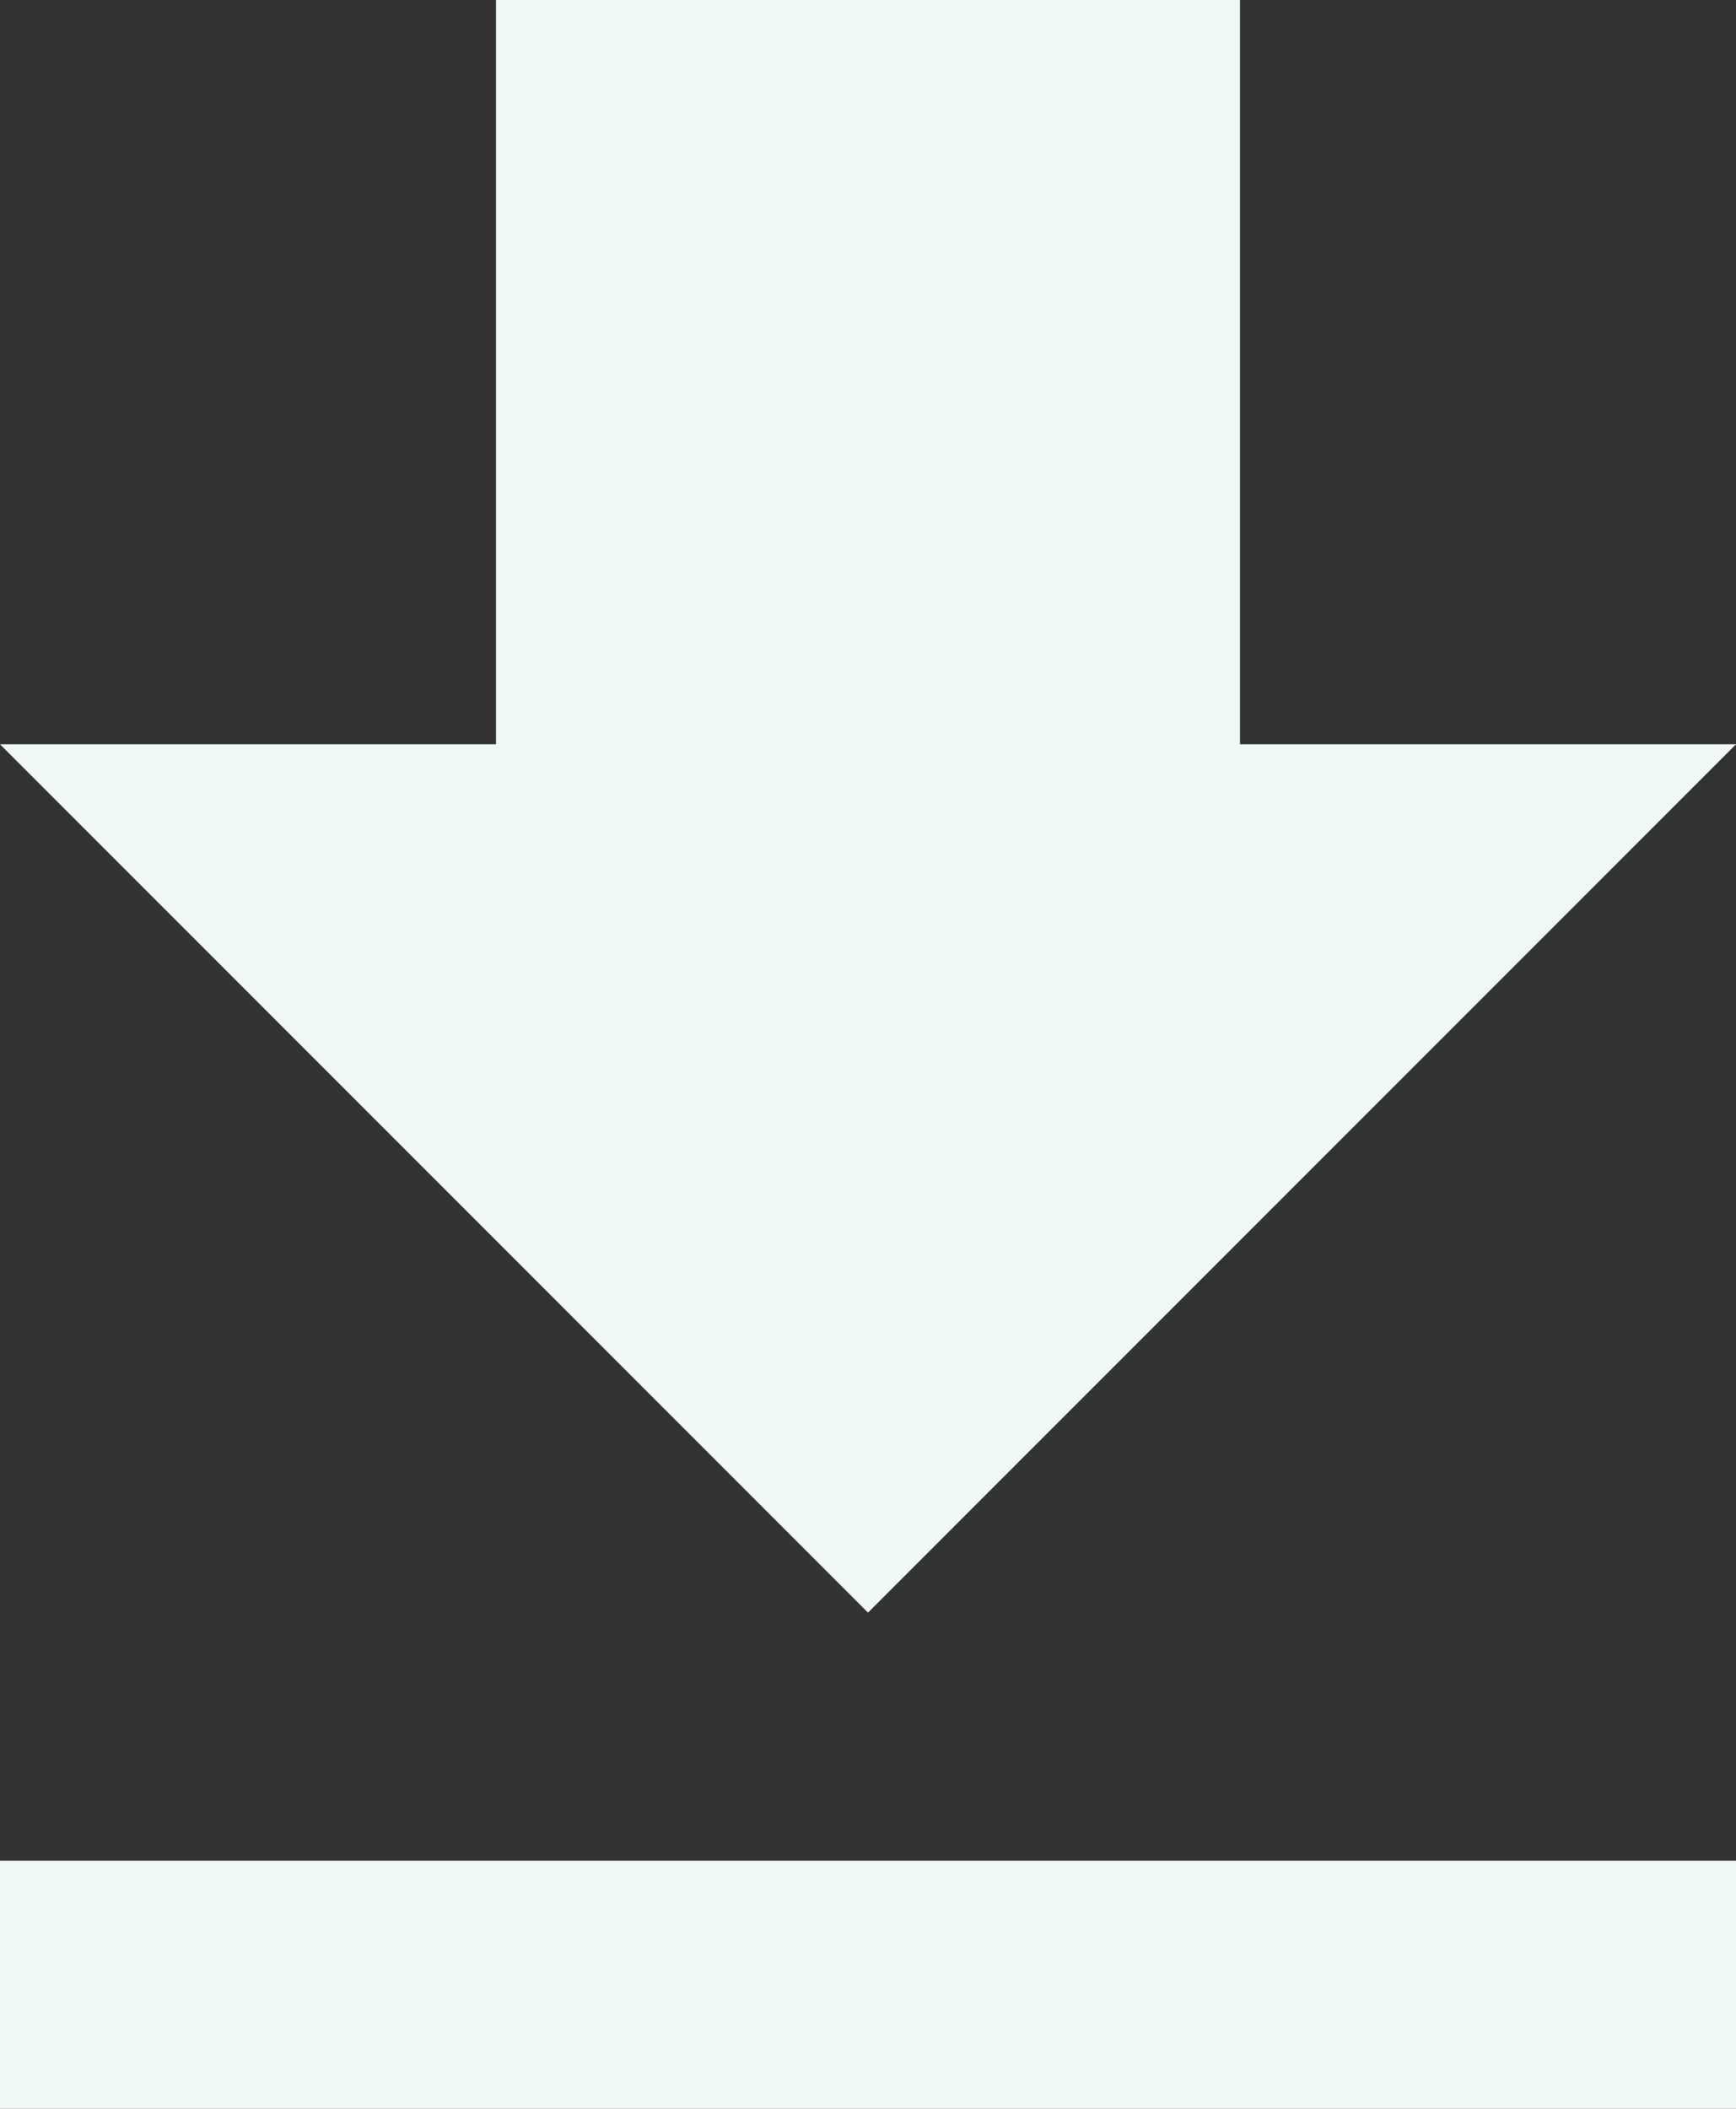
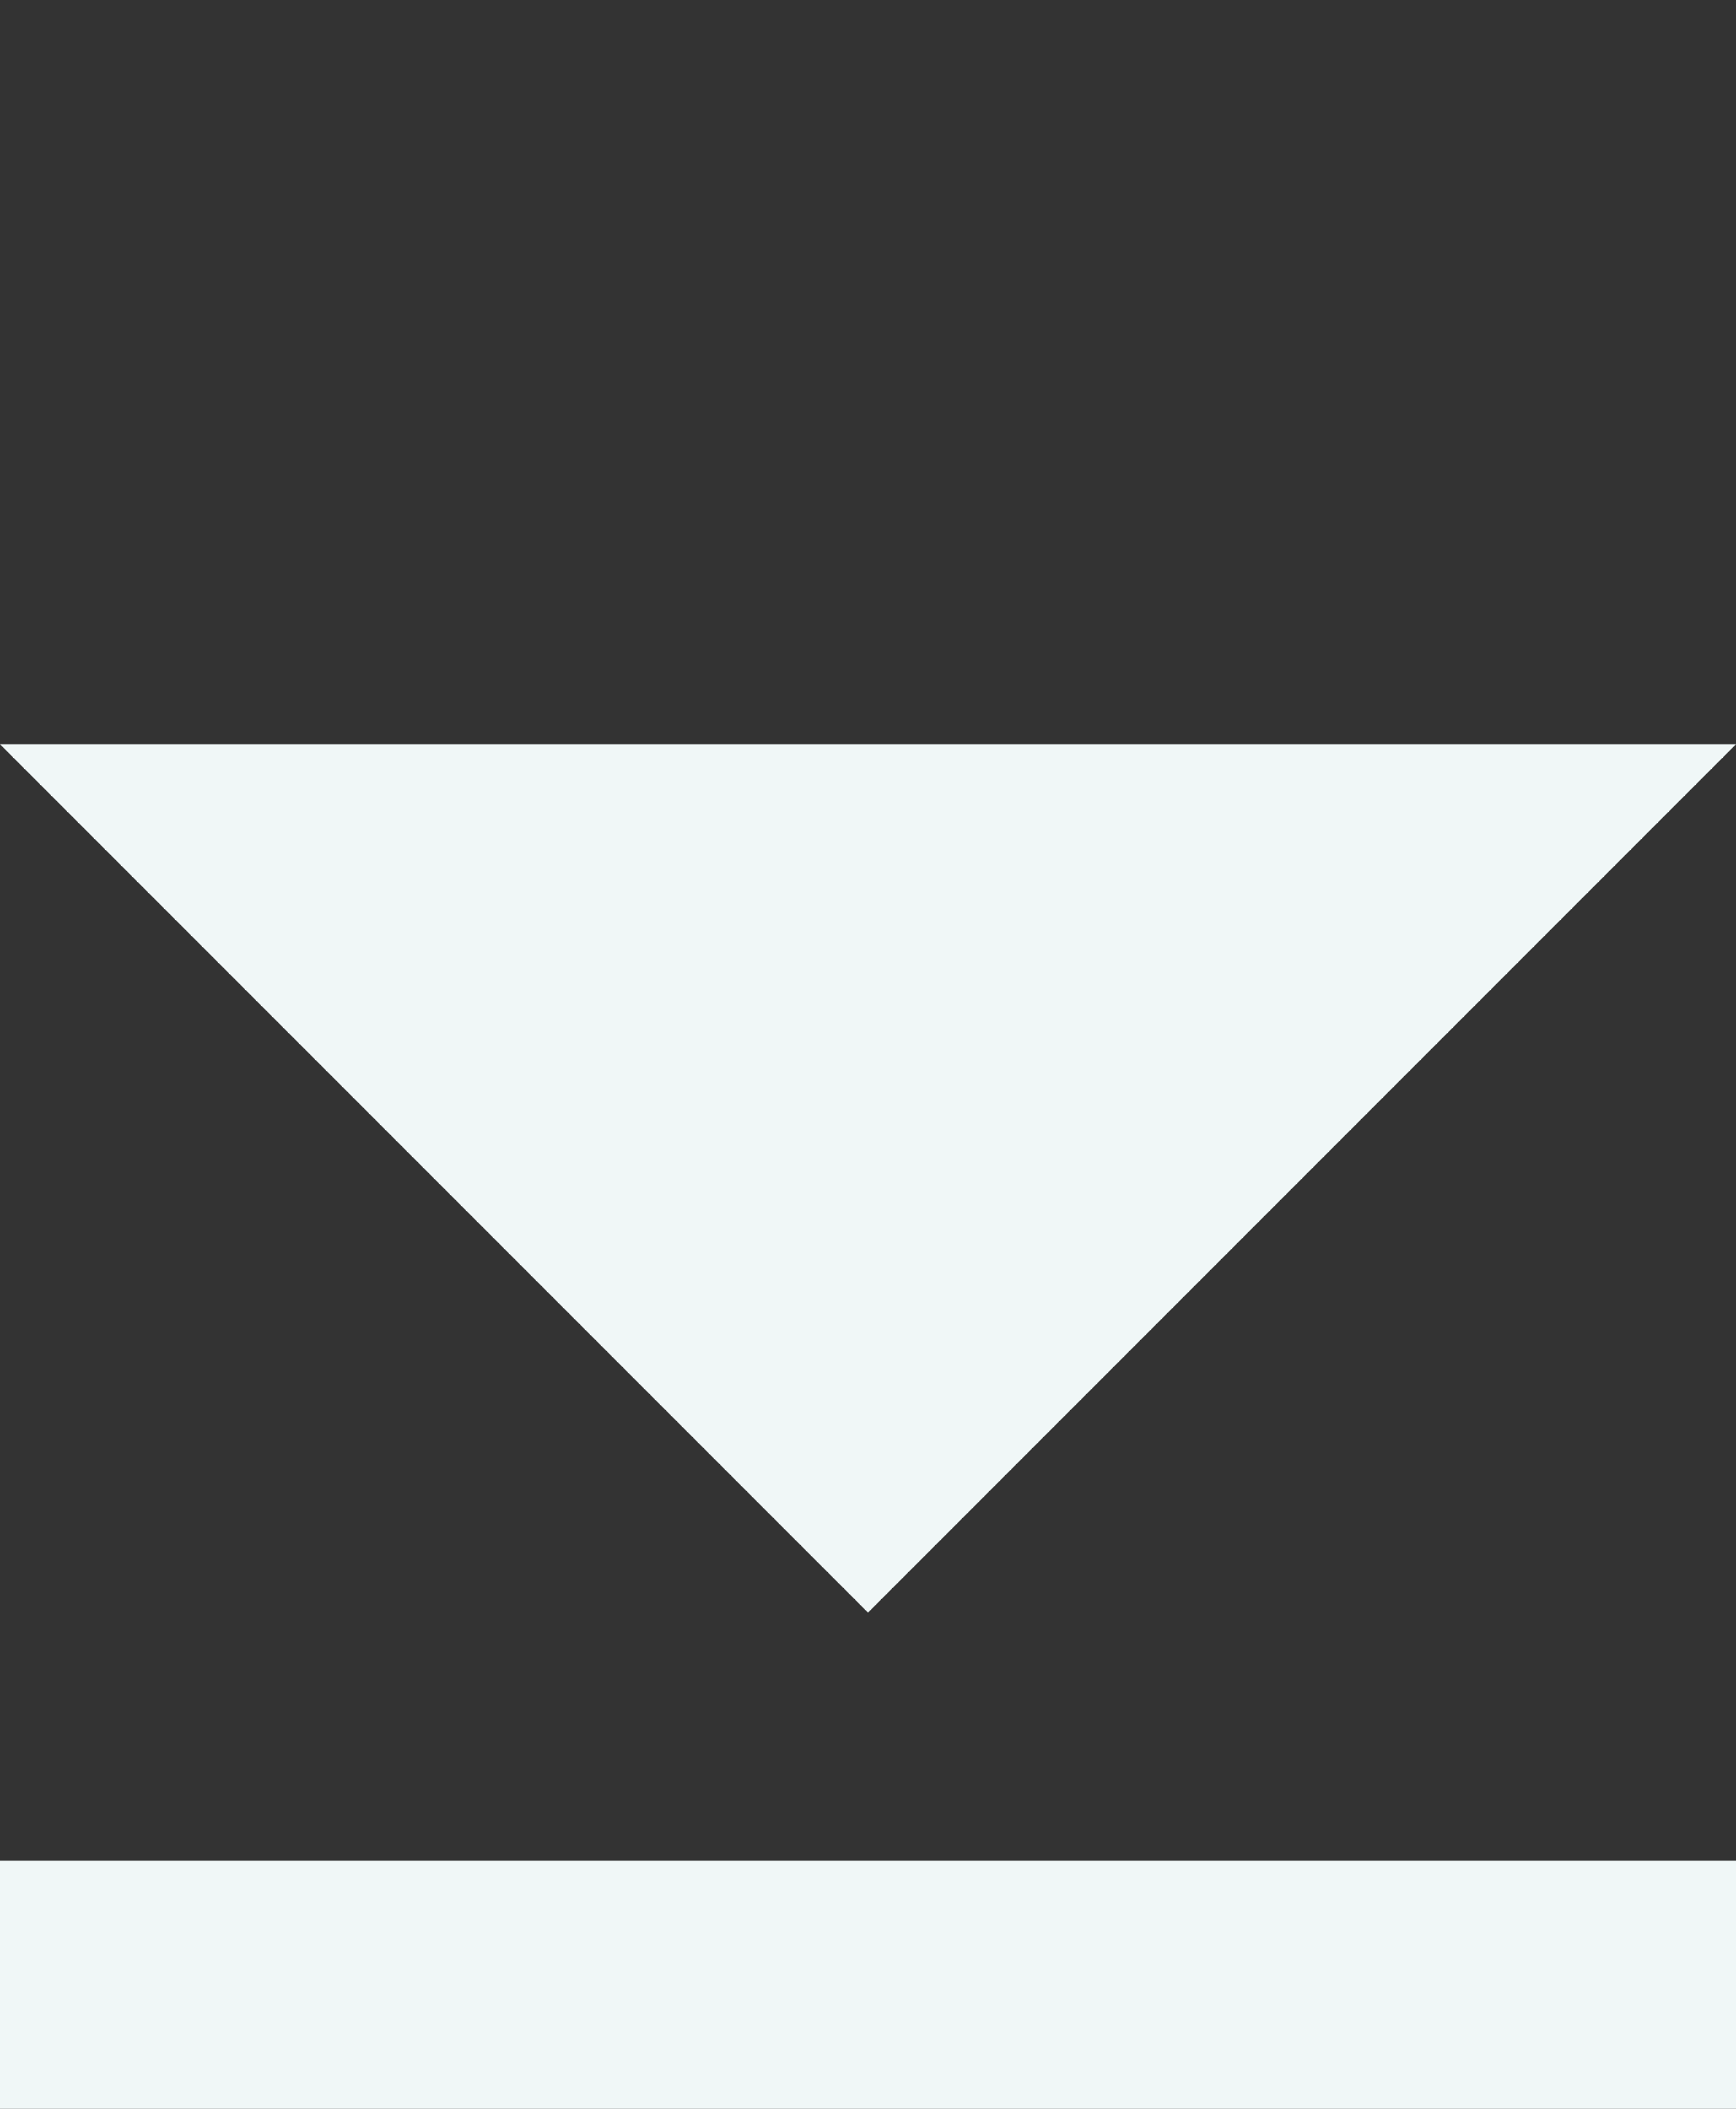
<svg xmlns="http://www.w3.org/2000/svg" width="14" height="17" viewBox="0 0 14 17" fill="none">
  <rect x="0" y="0" width="14" height="17" fill="#333333" stroke="none" />
-   <path d="M0 17H14V15H0V17ZM14 6H10V0H4V6H0L7 13L14 6Z" fill="#F0F7F7" />
+   <path d="M0 17H14V15H0V17ZM14 6H10H4V6H0L7 13L14 6Z" fill="#F0F7F7" />
</svg>